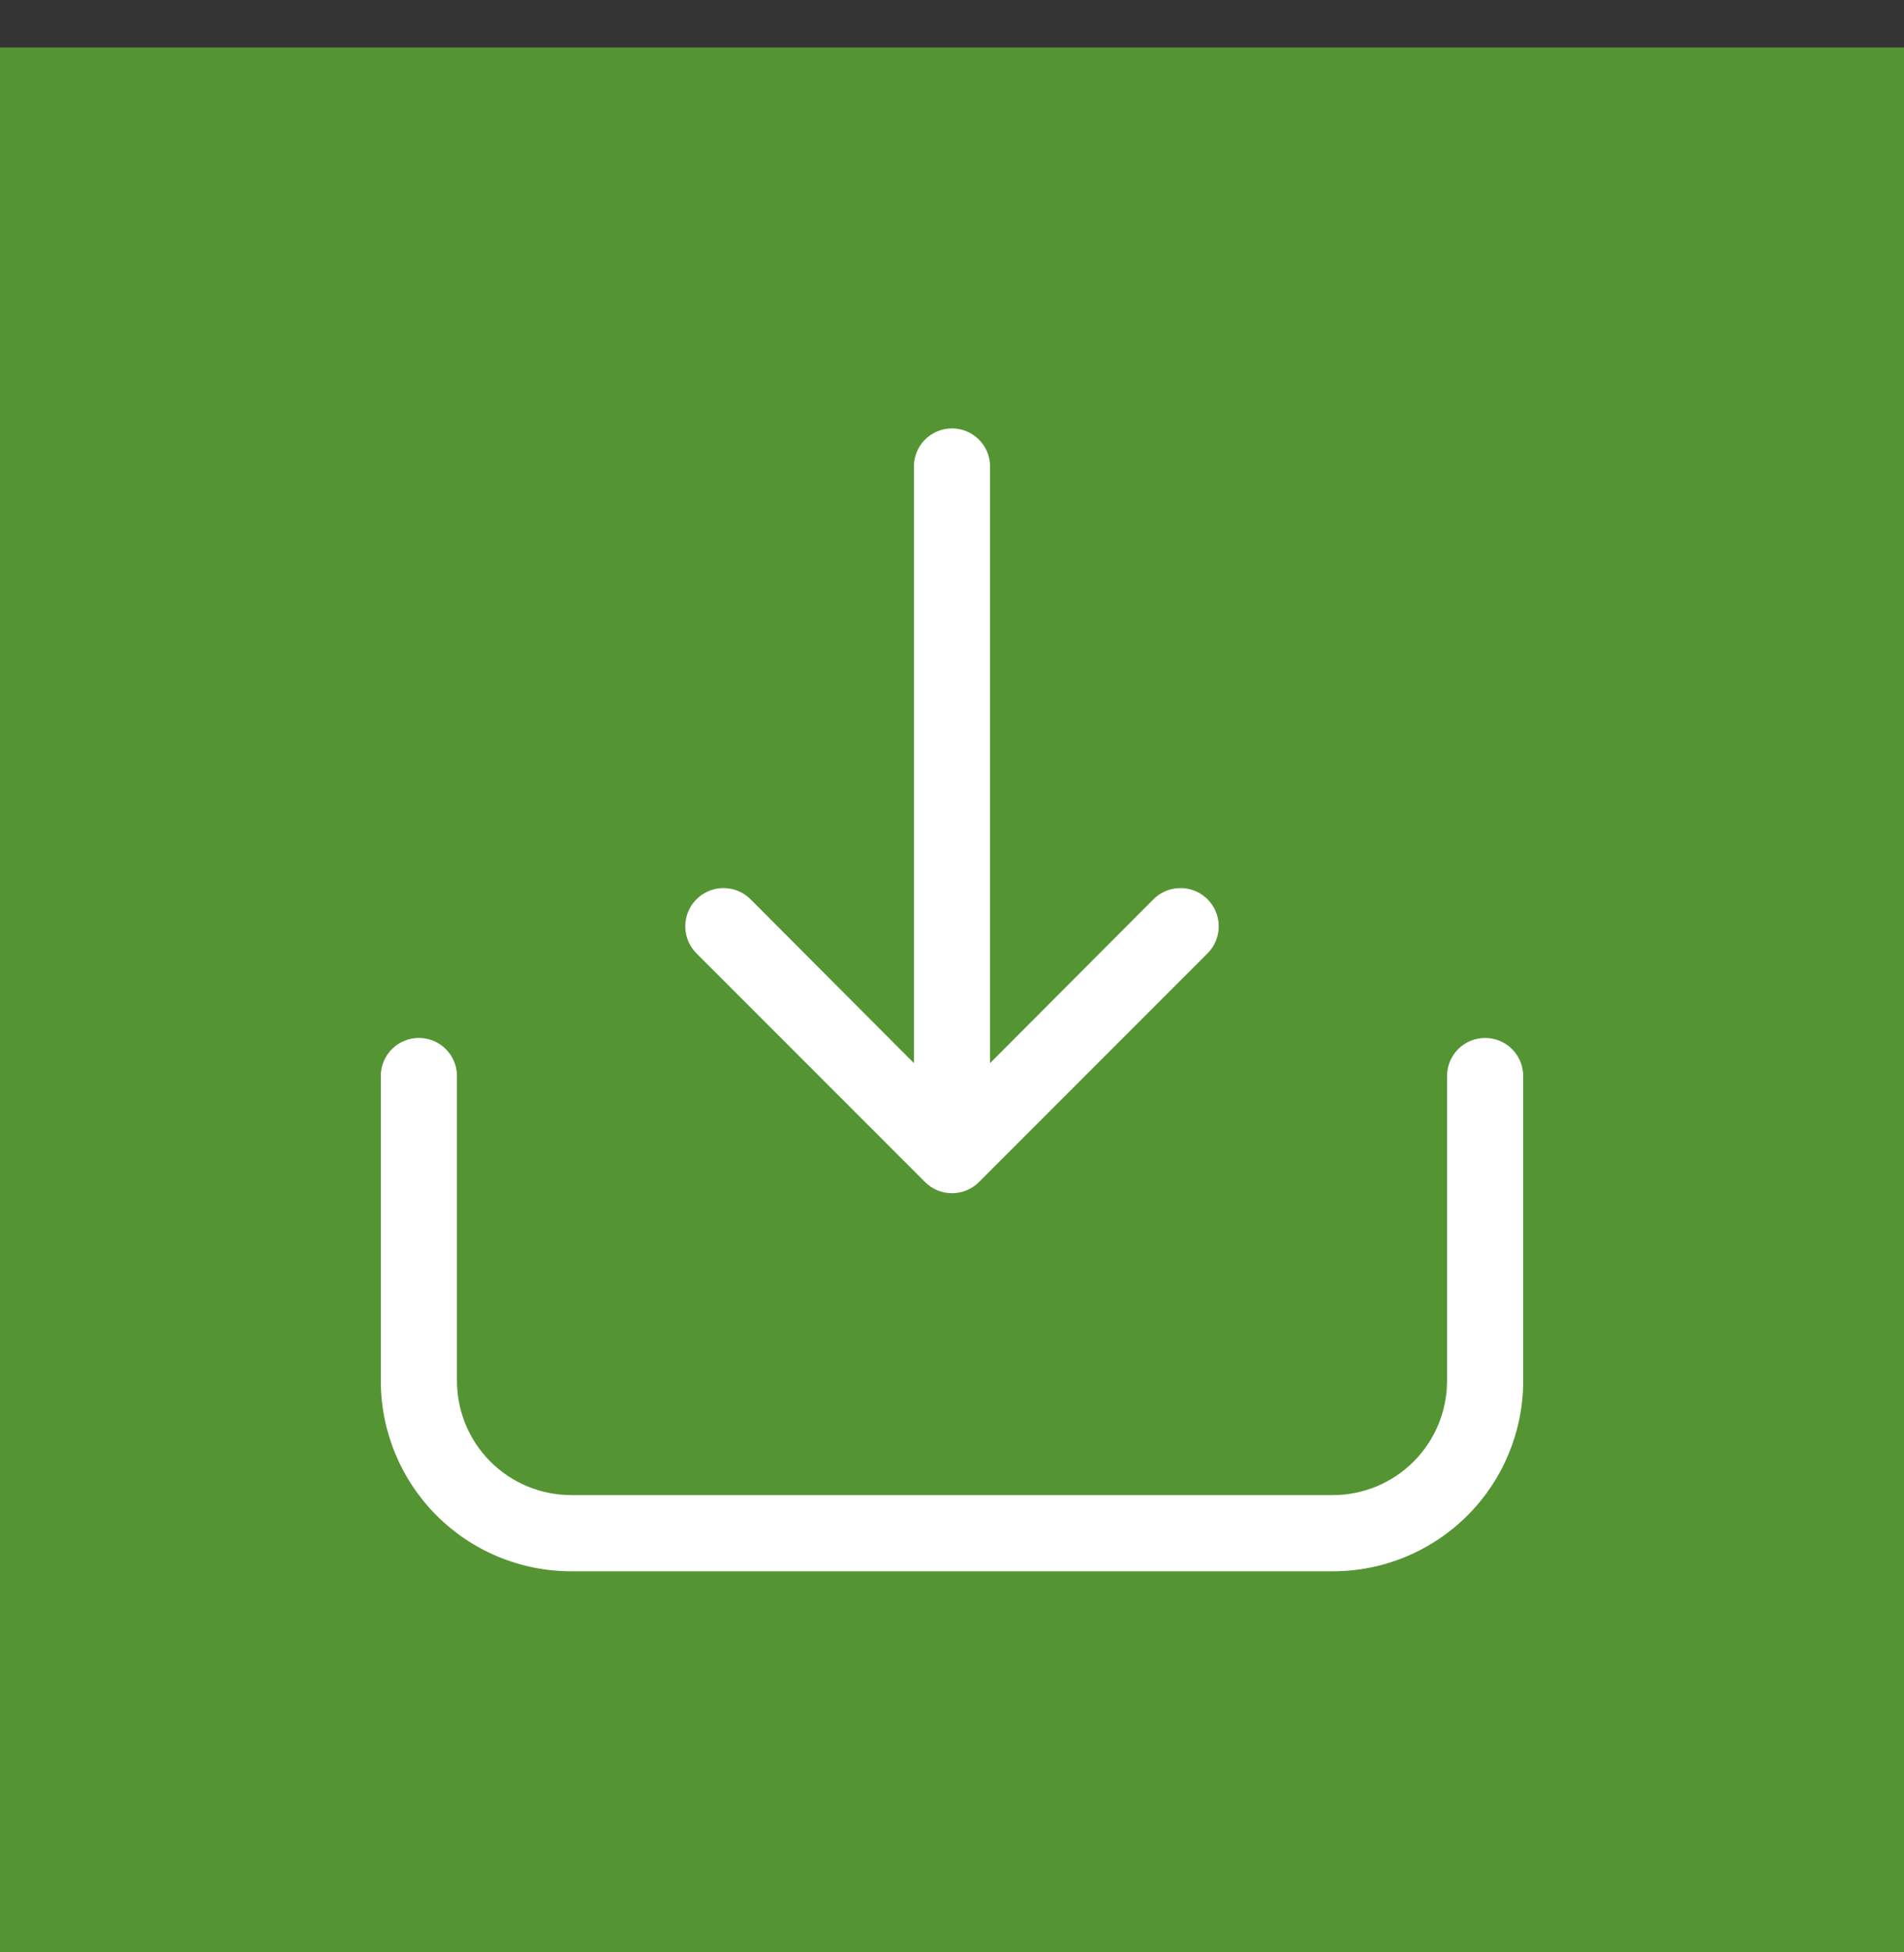
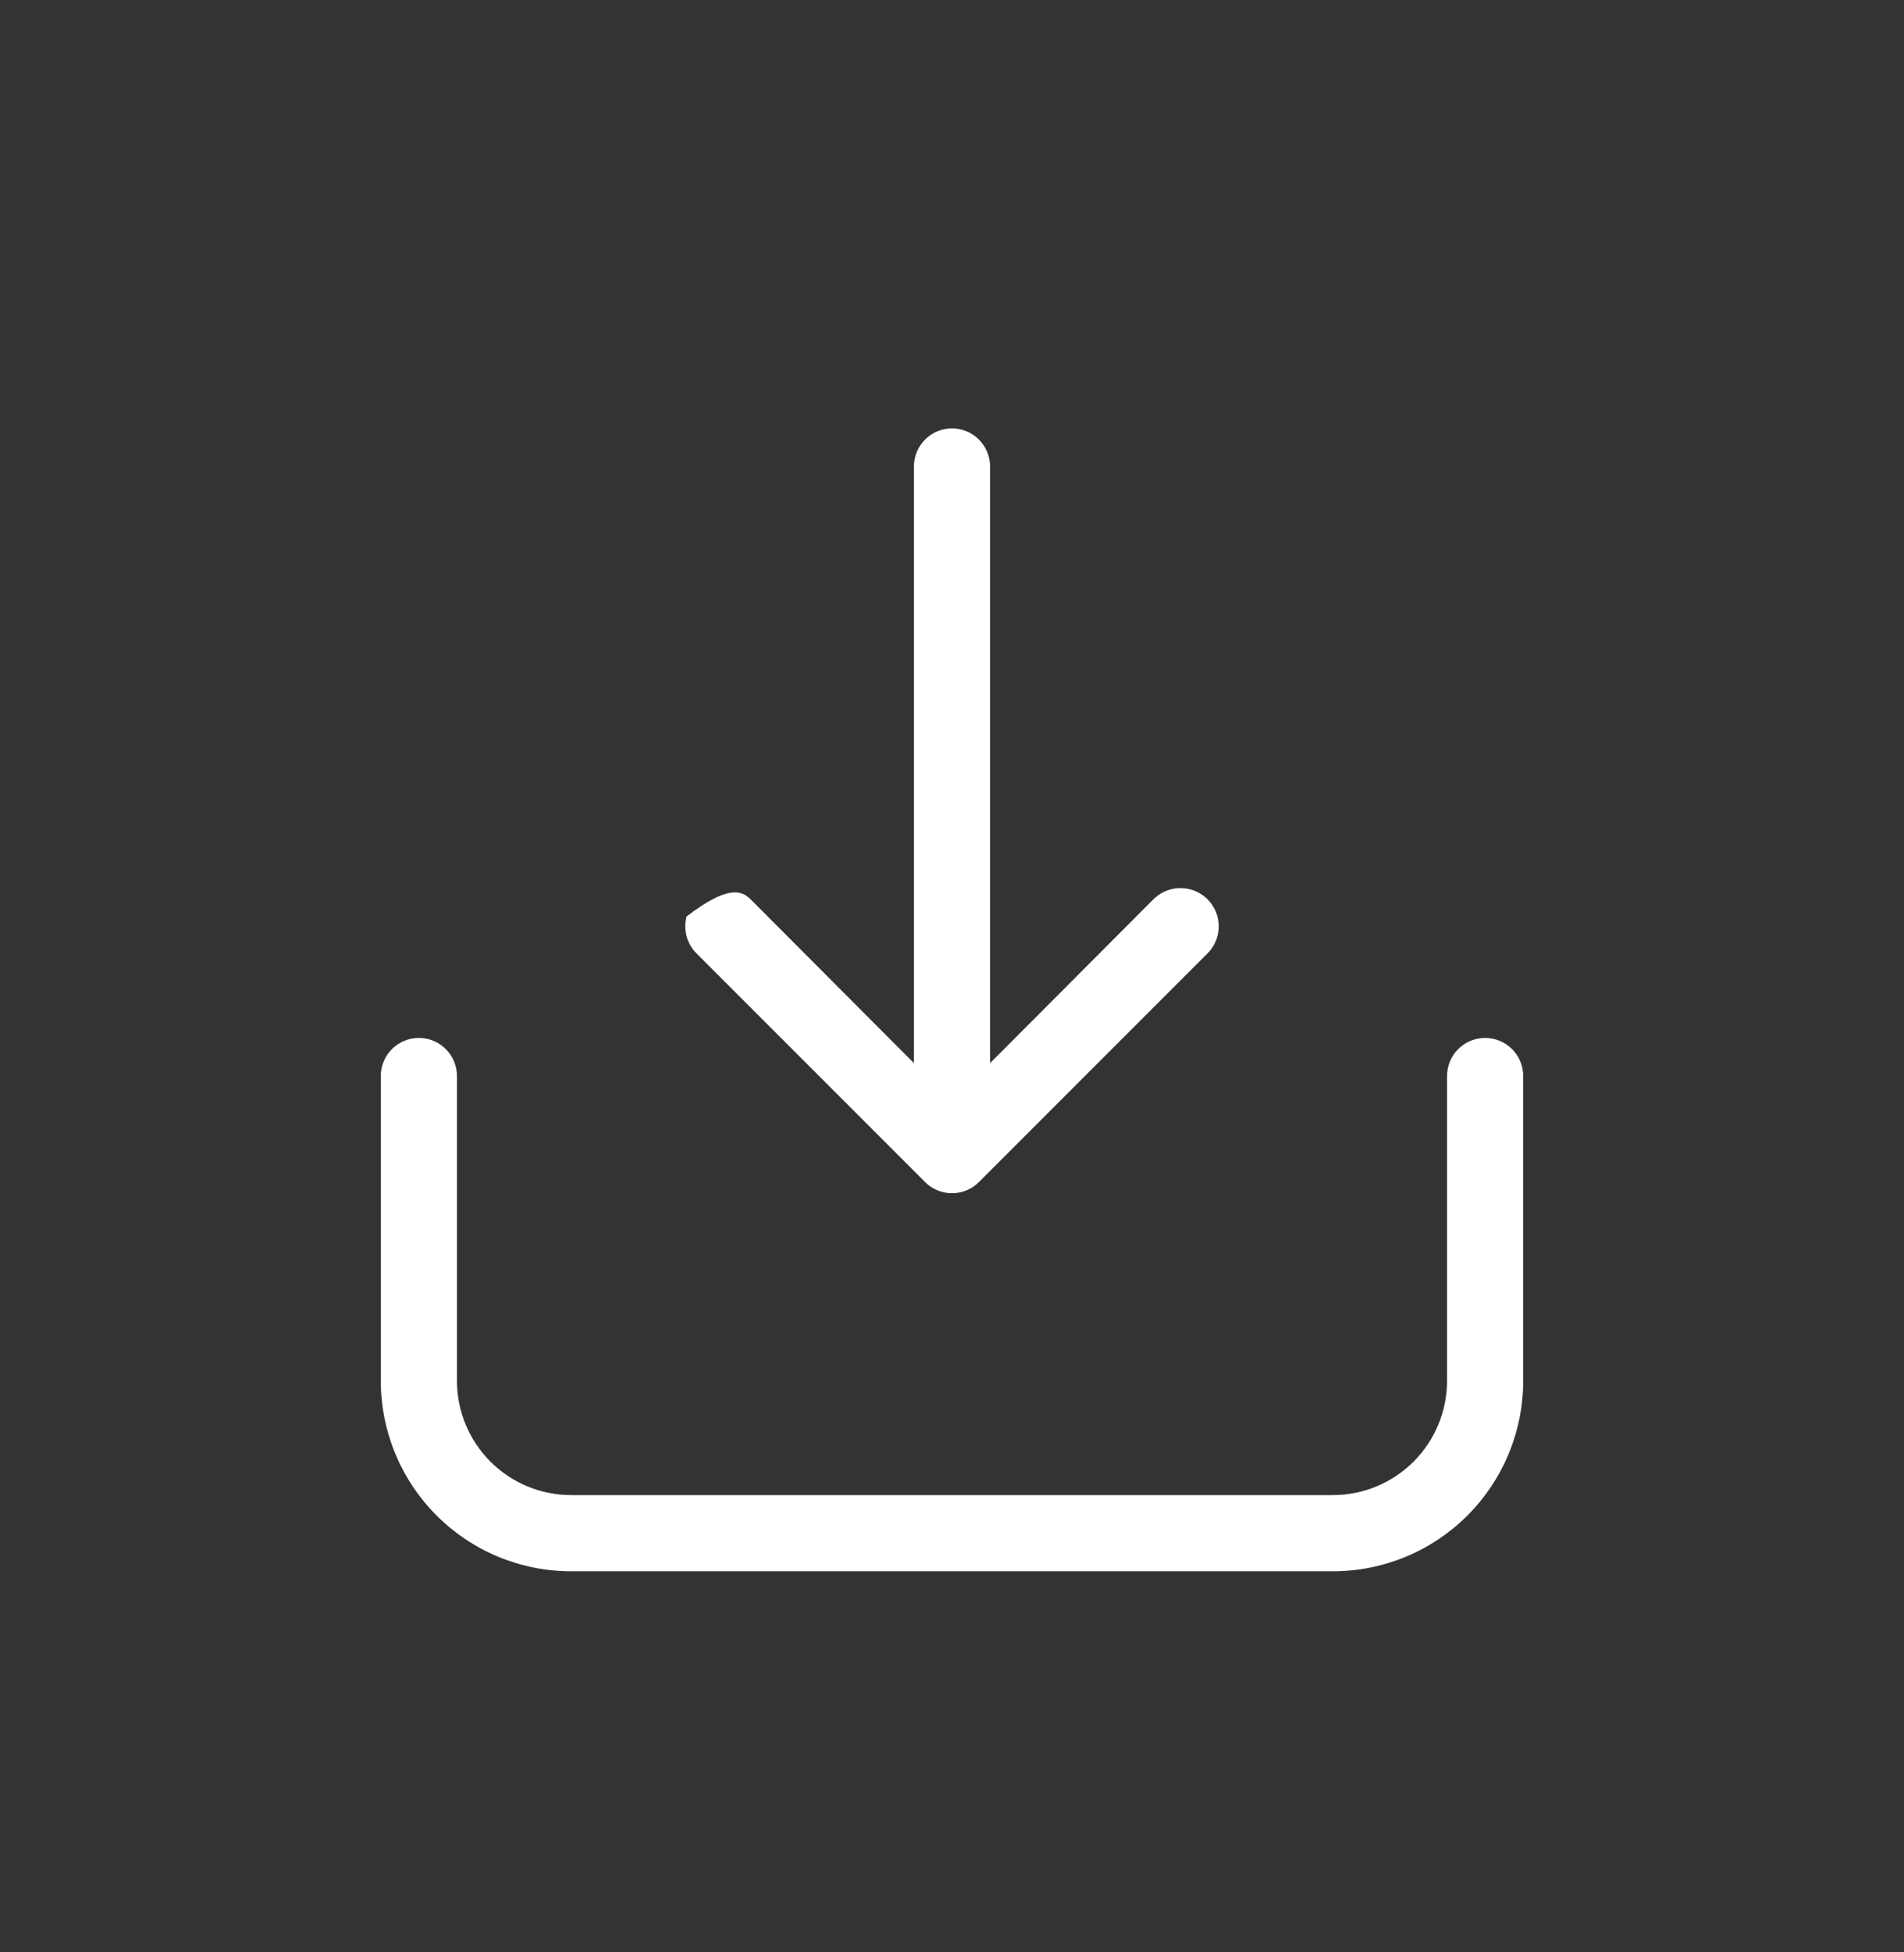
<svg xmlns="http://www.w3.org/2000/svg" width="40" height="41" viewBox="0 0 40 41" fill="none">
  <rect x="0" y="0" width="40" height="41" fill="#333333" stroke="none" />
-   <rect y="0.997" width="40" height="40" fill="#559433" />
-   <path d="M14.632 20.021C14.429 19.818 14.35 19.522 14.424 19.245C14.498 18.968 14.715 18.751 14.992 18.677C15.269 18.603 15.565 18.682 15.768 18.885L19.2 22.325V9.797C19.2 9.511 19.352 9.247 19.6 9.104C19.847 8.961 20.152 8.961 20.4 9.104C20.647 9.247 20.8 9.511 20.8 9.797V22.325L24.232 18.885C24.435 18.682 24.73 18.603 25.008 18.677C25.285 18.751 25.501 18.968 25.576 19.245C25.65 19.522 25.571 19.818 25.368 20.021L20.568 24.821C20.418 24.973 20.213 25.058 20 25.058C19.786 25.058 19.582 24.973 19.432 24.821L14.632 20.021ZM31.2 21.797C30.988 21.797 30.784 21.881 30.634 22.031C30.484 22.181 30.4 22.385 30.4 22.597V28.997C30.4 29.634 30.147 30.244 29.697 30.694C29.247 31.144 28.637 31.397 28 31.397H12C11.363 31.397 10.753 31.144 10.303 30.694C9.853 30.244 9.6 29.634 9.6 28.997V22.597C9.6 22.311 9.447 22.047 9.2 21.904C8.953 21.761 8.648 21.761 8.4 21.904C8.152 22.047 8 22.311 8 22.597V28.997C8 30.058 8.421 31.075 9.172 31.826C9.922 32.576 10.939 32.997 12 32.997H28C29.061 32.997 30.078 32.576 30.828 31.826C31.579 31.075 32 30.058 32 28.997V22.597C32 22.385 31.916 22.181 31.766 22.031C31.616 21.881 31.412 21.797 31.2 21.797Z" fill="white" />
+   <path d="M14.632 20.021C14.429 19.818 14.35 19.522 14.424 19.245C15.269 18.603 15.565 18.682 15.768 18.885L19.2 22.325V9.797C19.2 9.511 19.352 9.247 19.6 9.104C19.847 8.961 20.152 8.961 20.4 9.104C20.647 9.247 20.8 9.511 20.8 9.797V22.325L24.232 18.885C24.435 18.682 24.73 18.603 25.008 18.677C25.285 18.751 25.501 18.968 25.576 19.245C25.65 19.522 25.571 19.818 25.368 20.021L20.568 24.821C20.418 24.973 20.213 25.058 20 25.058C19.786 25.058 19.582 24.973 19.432 24.821L14.632 20.021ZM31.2 21.797C30.988 21.797 30.784 21.881 30.634 22.031C30.484 22.181 30.4 22.385 30.4 22.597V28.997C30.4 29.634 30.147 30.244 29.697 30.694C29.247 31.144 28.637 31.397 28 31.397H12C11.363 31.397 10.753 31.144 10.303 30.694C9.853 30.244 9.6 29.634 9.6 28.997V22.597C9.6 22.311 9.447 22.047 9.2 21.904C8.953 21.761 8.648 21.761 8.4 21.904C8.152 22.047 8 22.311 8 22.597V28.997C8 30.058 8.421 31.075 9.172 31.826C9.922 32.576 10.939 32.997 12 32.997H28C29.061 32.997 30.078 32.576 30.828 31.826C31.579 31.075 32 30.058 32 28.997V22.597C32 22.385 31.916 22.181 31.766 22.031C31.616 21.881 31.412 21.797 31.2 21.797Z" fill="white" />
</svg>